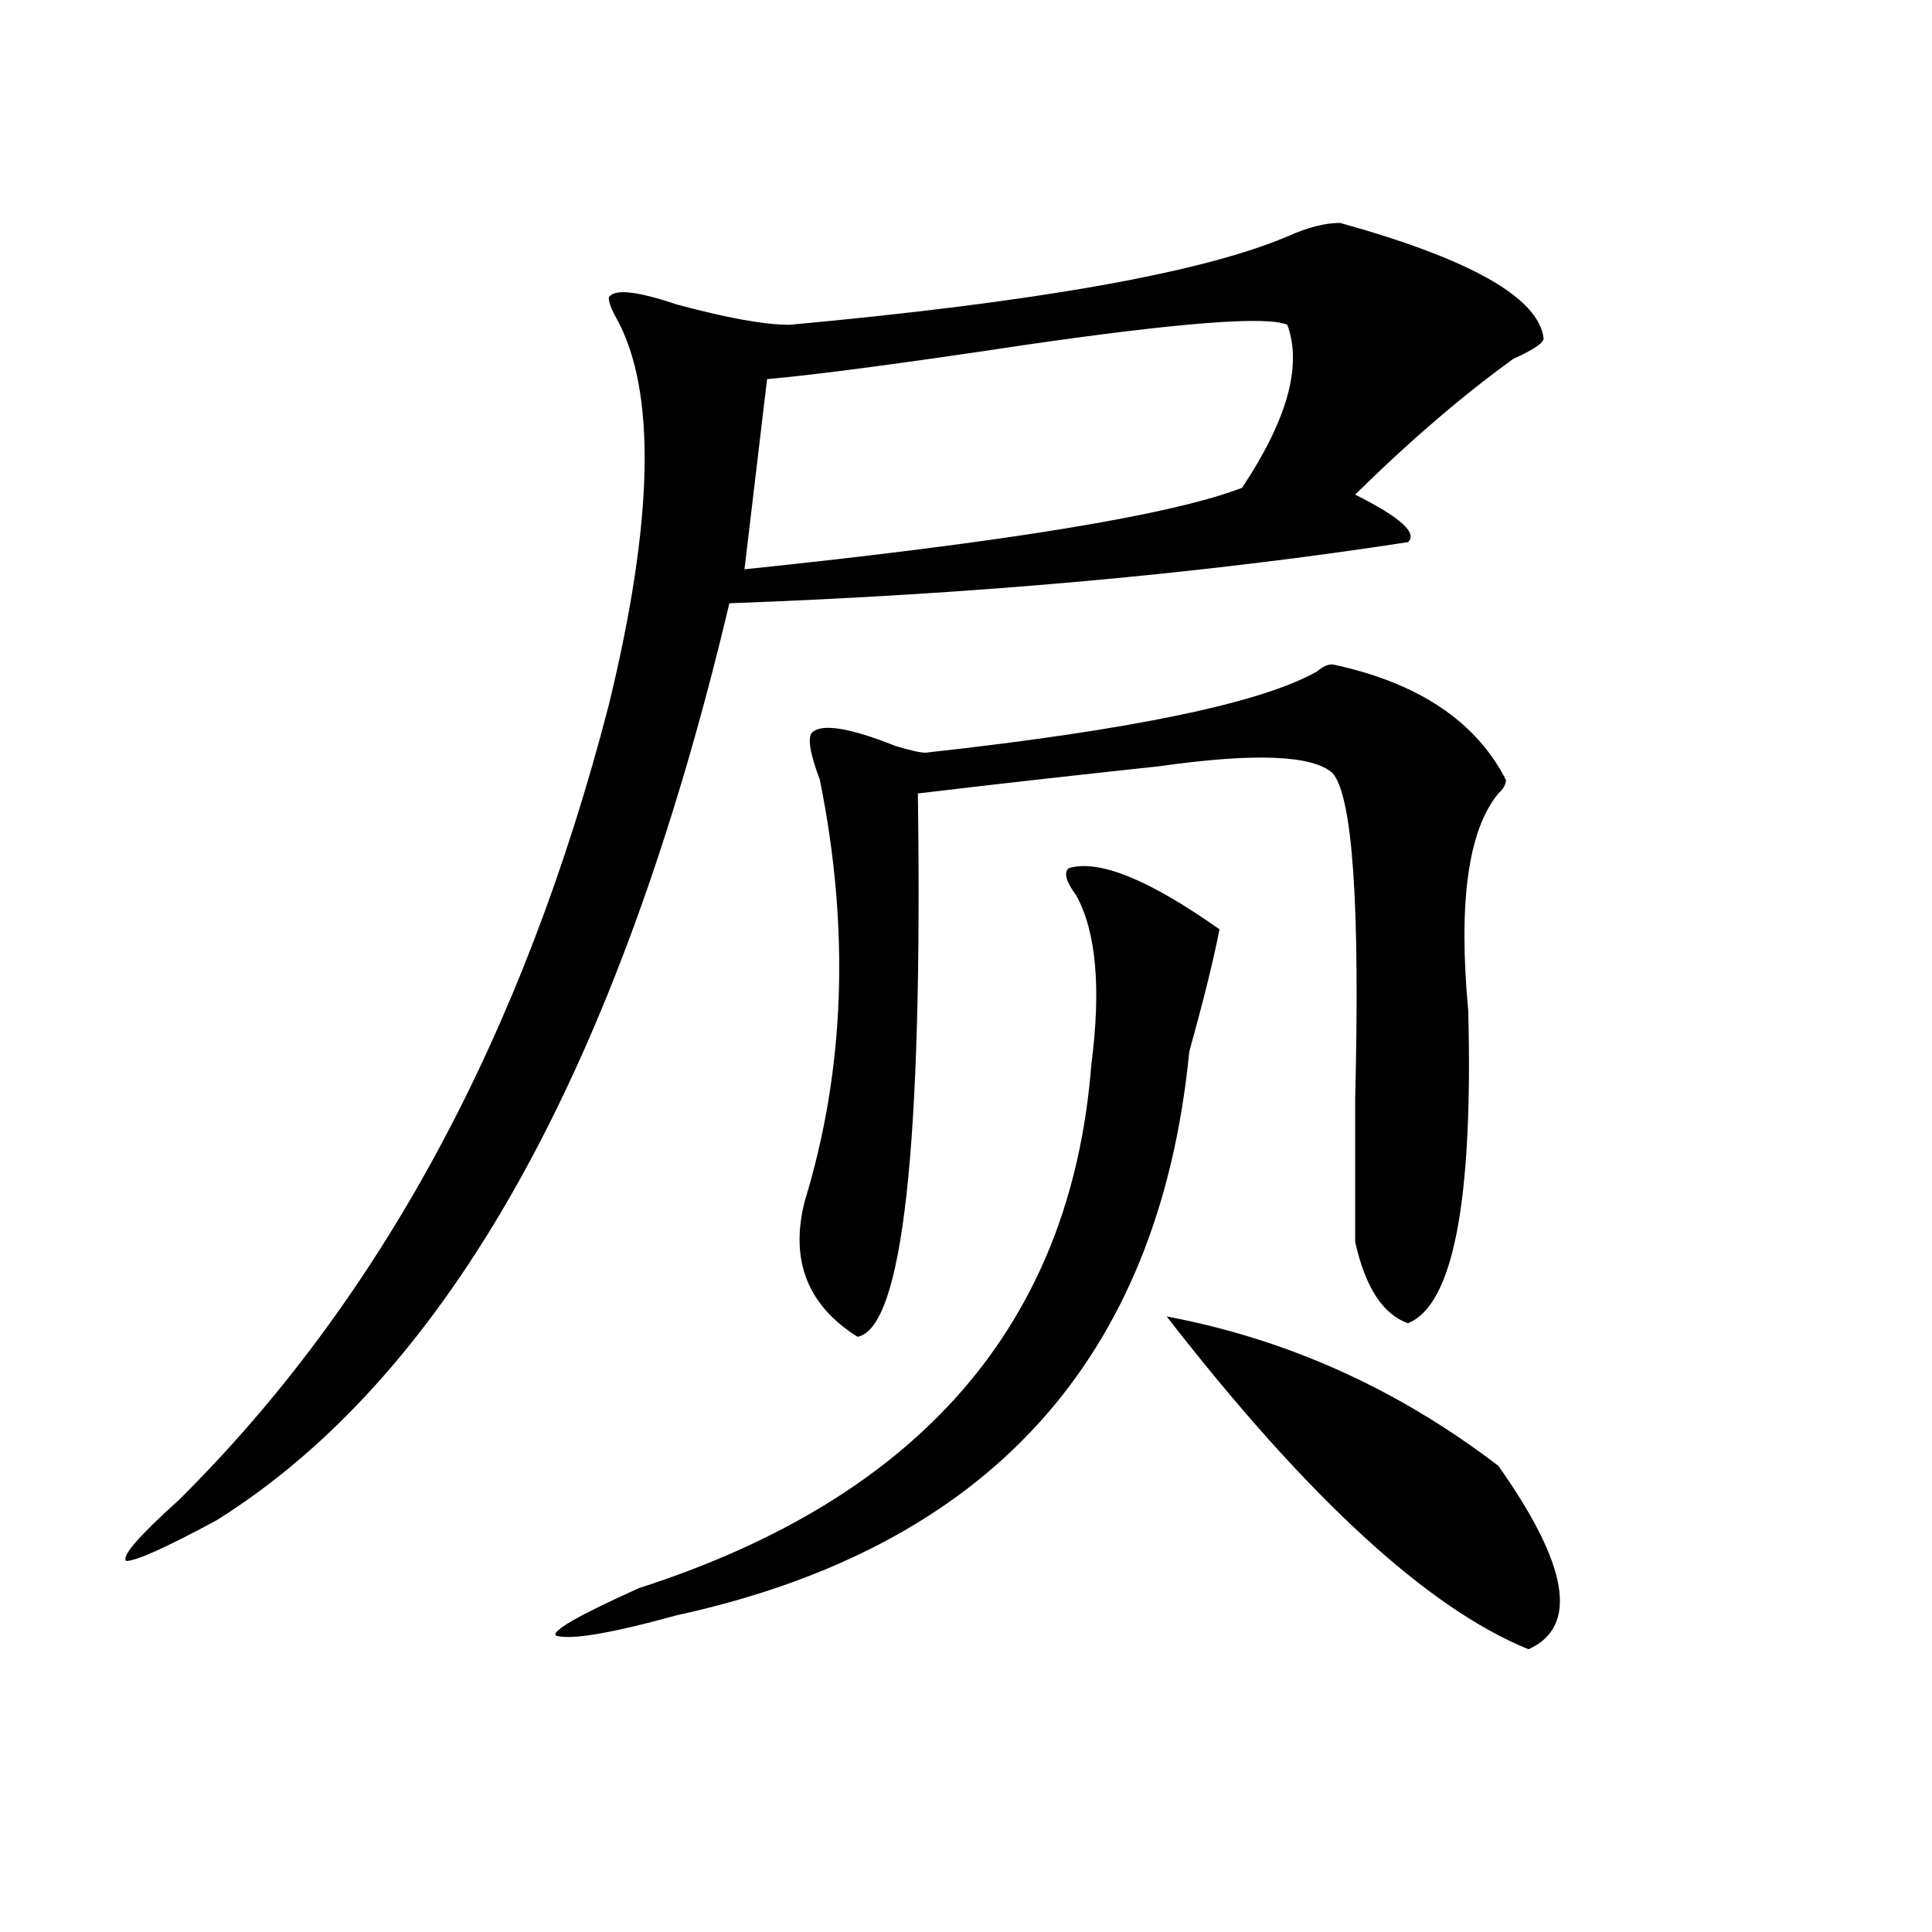
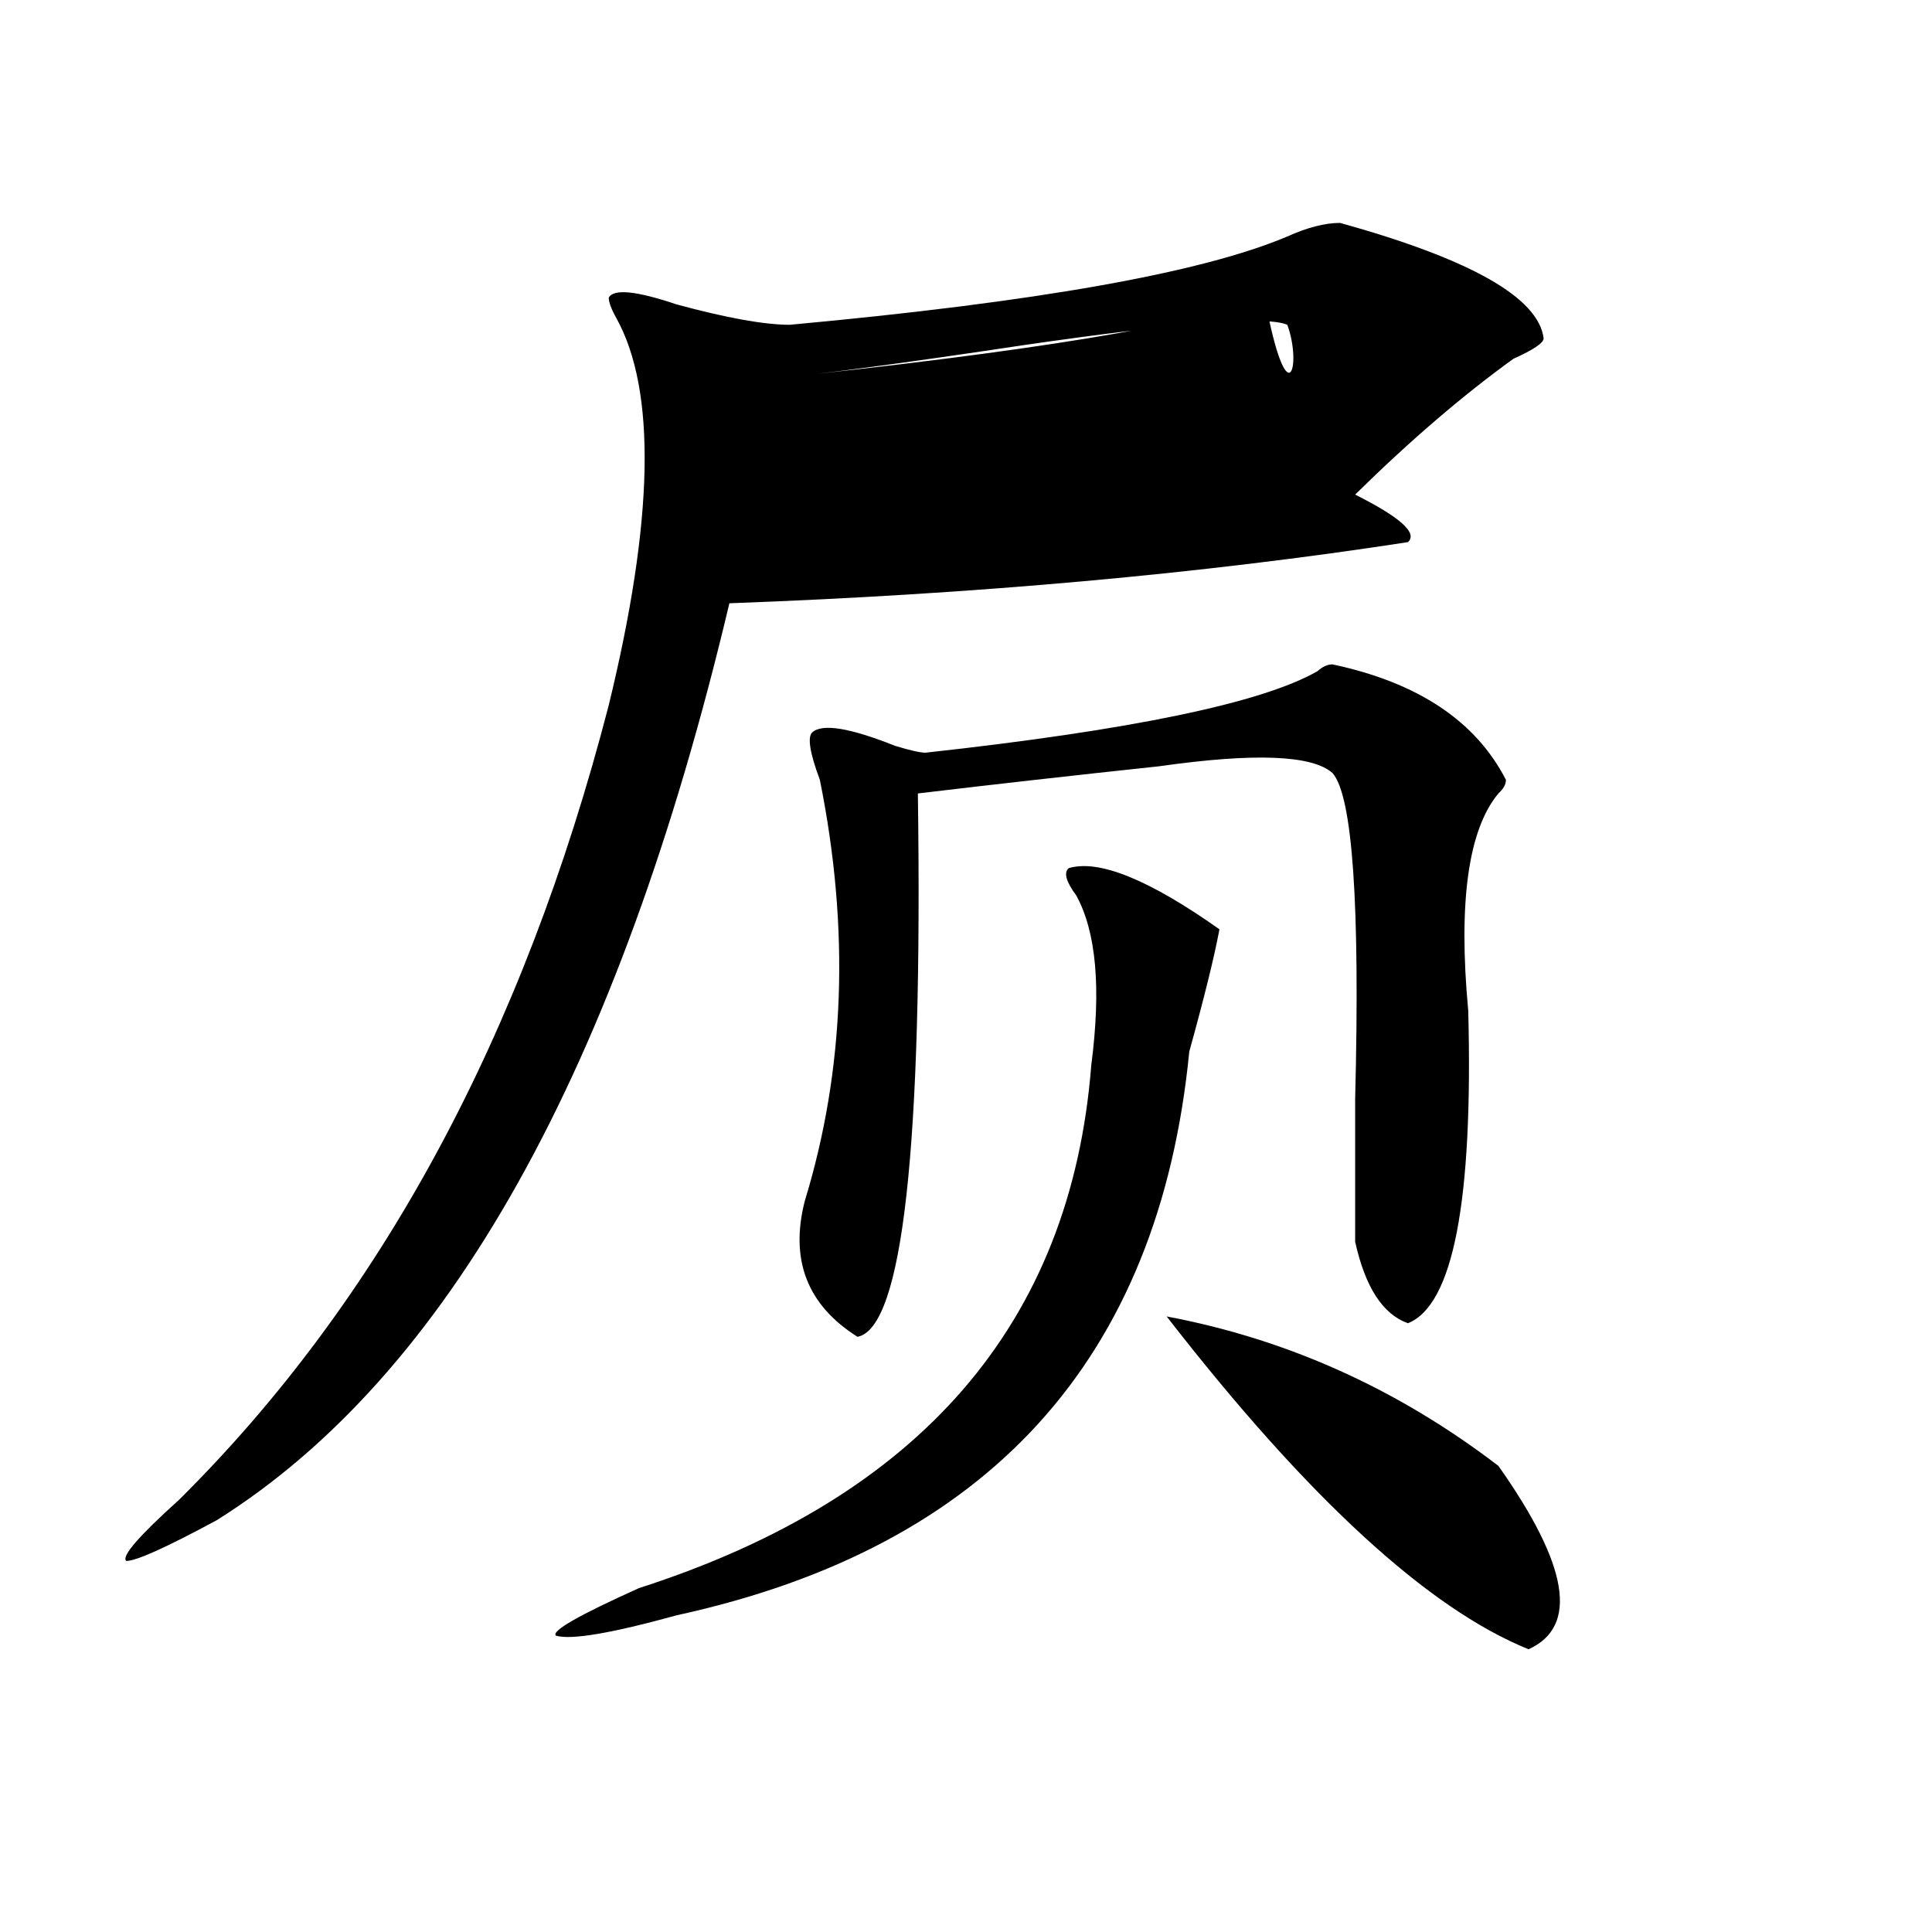
<svg xmlns="http://www.w3.org/2000/svg" version="1.1" id="图层_1" x="0px" y="0px" width="1000px" height="1000px" viewBox="0 0 1000 1000" enable-background="new 0 0 1000 1000" xml:space="preserve">
-   <path d="M693.617,115.375c67.621,18.786,102.742,38.672,105.363,59.766c0,2.362-5.243,5.878-15.609,10.547  c-26.035,18.786-53.352,42.188-81.949,70.313c23.414,11.756,32.5,19.94,27.316,24.609  c-106.704,16.425-223.774,26.972-351.211,31.641C320.273,553.675,231.8,711.878,112.168,786.859  c-26.036,14.063-41.645,21.094-46.828,21.094c-2.622-2.362,6.463-12.854,27.316-31.641  C196.679,673.206,270.823,536.097,315.09,364.984c23.414-96.075,24.695-162.872,3.902-200.391  c-2.621-4.669-3.902-8.185-3.902-10.547c2.562-4.669,14.269-3.516,35.121,3.516c25.976,7.031,45.487,10.547,58.535,10.547  c127.437-11.7,213.288-26.917,257.555-45.703C676.667,117.737,685.813,115.375,693.617,115.375z M553.133,449.359  c15.609-4.669,41.585,5.878,78.047,31.641c-2.621,14.063-7.805,35.156-15.609,63.281  c-15.609,159.412-104.082,256.641-265.359,291.797c-33.84,9.338-54.633,12.854-62.438,10.547  c-2.621-2.362,11.707-10.547,42.926-24.609c145.668-46.856,223.715-137.109,234.141-270.703c5.184-39.825,2.562-69.104-7.805-87.891  C551.792,456.391,550.512,451.722,553.133,449.359z M666.301,168.109c-10.426-4.669-55.974-1.153-136.582,10.547  c-62.438,9.394-106.704,15.271-132.68,17.578l-11.707,98.438c135.241-14.063,221.093-28.125,257.555-42.188  C666.301,217.328,674.105,189.203,666.301,168.109z M689.715,343.891c44.207,9.394,74.145,29.334,89.754,59.766  c0,2.362-1.341,4.725-3.902,7.031c-15.609,18.787-20.853,56.25-15.609,112.5c2.562,98.438-7.805,152.381-31.219,161.719  c-13.048-4.669-22.133-18.731-27.316-42.188c0-9.338,0-33.947,0-73.828c2.562-100.744-1.341-156.994-11.707-168.75  c-10.426-9.338-40.364-10.547-89.754-3.516c-44.267,4.725-85.852,9.394-124.875,14.063c2.562,182.813-7.805,276.581-31.219,281.25  c-26.035-16.369-35.121-39.825-27.316-70.313c20.793-67.95,23.414-140.625,7.805-217.969c-5.243-14.063-6.523-22.247-3.902-24.609  c5.184-4.669,19.512-2.307,42.926,7.031c7.805,2.362,12.988,3.516,15.609,3.516c106.645-11.7,174.265-25.763,202.922-42.188  C684.472,345.1,687.094,343.891,689.715,343.891z M603.863,681.391c62.438,11.756,119.632,37.519,171.703,77.344  c36.402,51.525,41.585,83.166,15.609,94.922C739.104,832.563,676.667,775.159,603.863,681.391z" />
+   <path d="M693.617,115.375c67.621,18.786,102.742,38.672,105.363,59.766c0,2.362-5.243,5.878-15.609,10.547  c-26.035,18.786-53.352,42.188-81.949,70.313c23.414,11.756,32.5,19.94,27.316,24.609  c-106.704,16.425-223.774,26.972-351.211,31.641C320.273,553.675,231.8,711.878,112.168,786.859  c-26.036,14.063-41.645,21.094-46.828,21.094c-2.622-2.362,6.463-12.854,27.316-31.641  C196.679,673.206,270.823,536.097,315.09,364.984c23.414-96.075,24.695-162.872,3.902-200.391  c-2.621-4.669-3.902-8.185-3.902-10.547c2.562-4.669,14.269-3.516,35.121,3.516c25.976,7.031,45.487,10.547,58.535,10.547  c127.437-11.7,213.288-26.917,257.555-45.703C676.667,117.737,685.813,115.375,693.617,115.375z M553.133,449.359  c15.609-4.669,41.585,5.878,78.047,31.641c-2.621,14.063-7.805,35.156-15.609,63.281  c-15.609,159.412-104.082,256.641-265.359,291.797c-33.84,9.338-54.633,12.854-62.438,10.547  c-2.621-2.362,11.707-10.547,42.926-24.609c145.668-46.856,223.715-137.109,234.141-270.703c5.184-39.825,2.562-69.104-7.805-87.891  C551.792,456.391,550.512,451.722,553.133,449.359z M666.301,168.109c-10.426-4.669-55.974-1.153-136.582,10.547  c-62.438,9.394-106.704,15.271-132.68,17.578c135.241-14.063,221.093-28.125,257.555-42.188  C666.301,217.328,674.105,189.203,666.301,168.109z M689.715,343.891c44.207,9.394,74.145,29.334,89.754,59.766  c0,2.362-1.341,4.725-3.902,7.031c-15.609,18.787-20.853,56.25-15.609,112.5c2.562,98.438-7.805,152.381-31.219,161.719  c-13.048-4.669-22.133-18.731-27.316-42.188c0-9.338,0-33.947,0-73.828c2.562-100.744-1.341-156.994-11.707-168.75  c-10.426-9.338-40.364-10.547-89.754-3.516c-44.267,4.725-85.852,9.394-124.875,14.063c2.562,182.813-7.805,276.581-31.219,281.25  c-26.035-16.369-35.121-39.825-27.316-70.313c20.793-67.95,23.414-140.625,7.805-217.969c-5.243-14.063-6.523-22.247-3.902-24.609  c5.184-4.669,19.512-2.307,42.926,7.031c7.805,2.362,12.988,3.516,15.609,3.516c106.645-11.7,174.265-25.763,202.922-42.188  C684.472,345.1,687.094,343.891,689.715,343.891z M603.863,681.391c62.438,11.756,119.632,37.519,171.703,77.344  c36.402,51.525,41.585,83.166,15.609,94.922C739.104,832.563,676.667,775.159,603.863,681.391z" />
</svg>